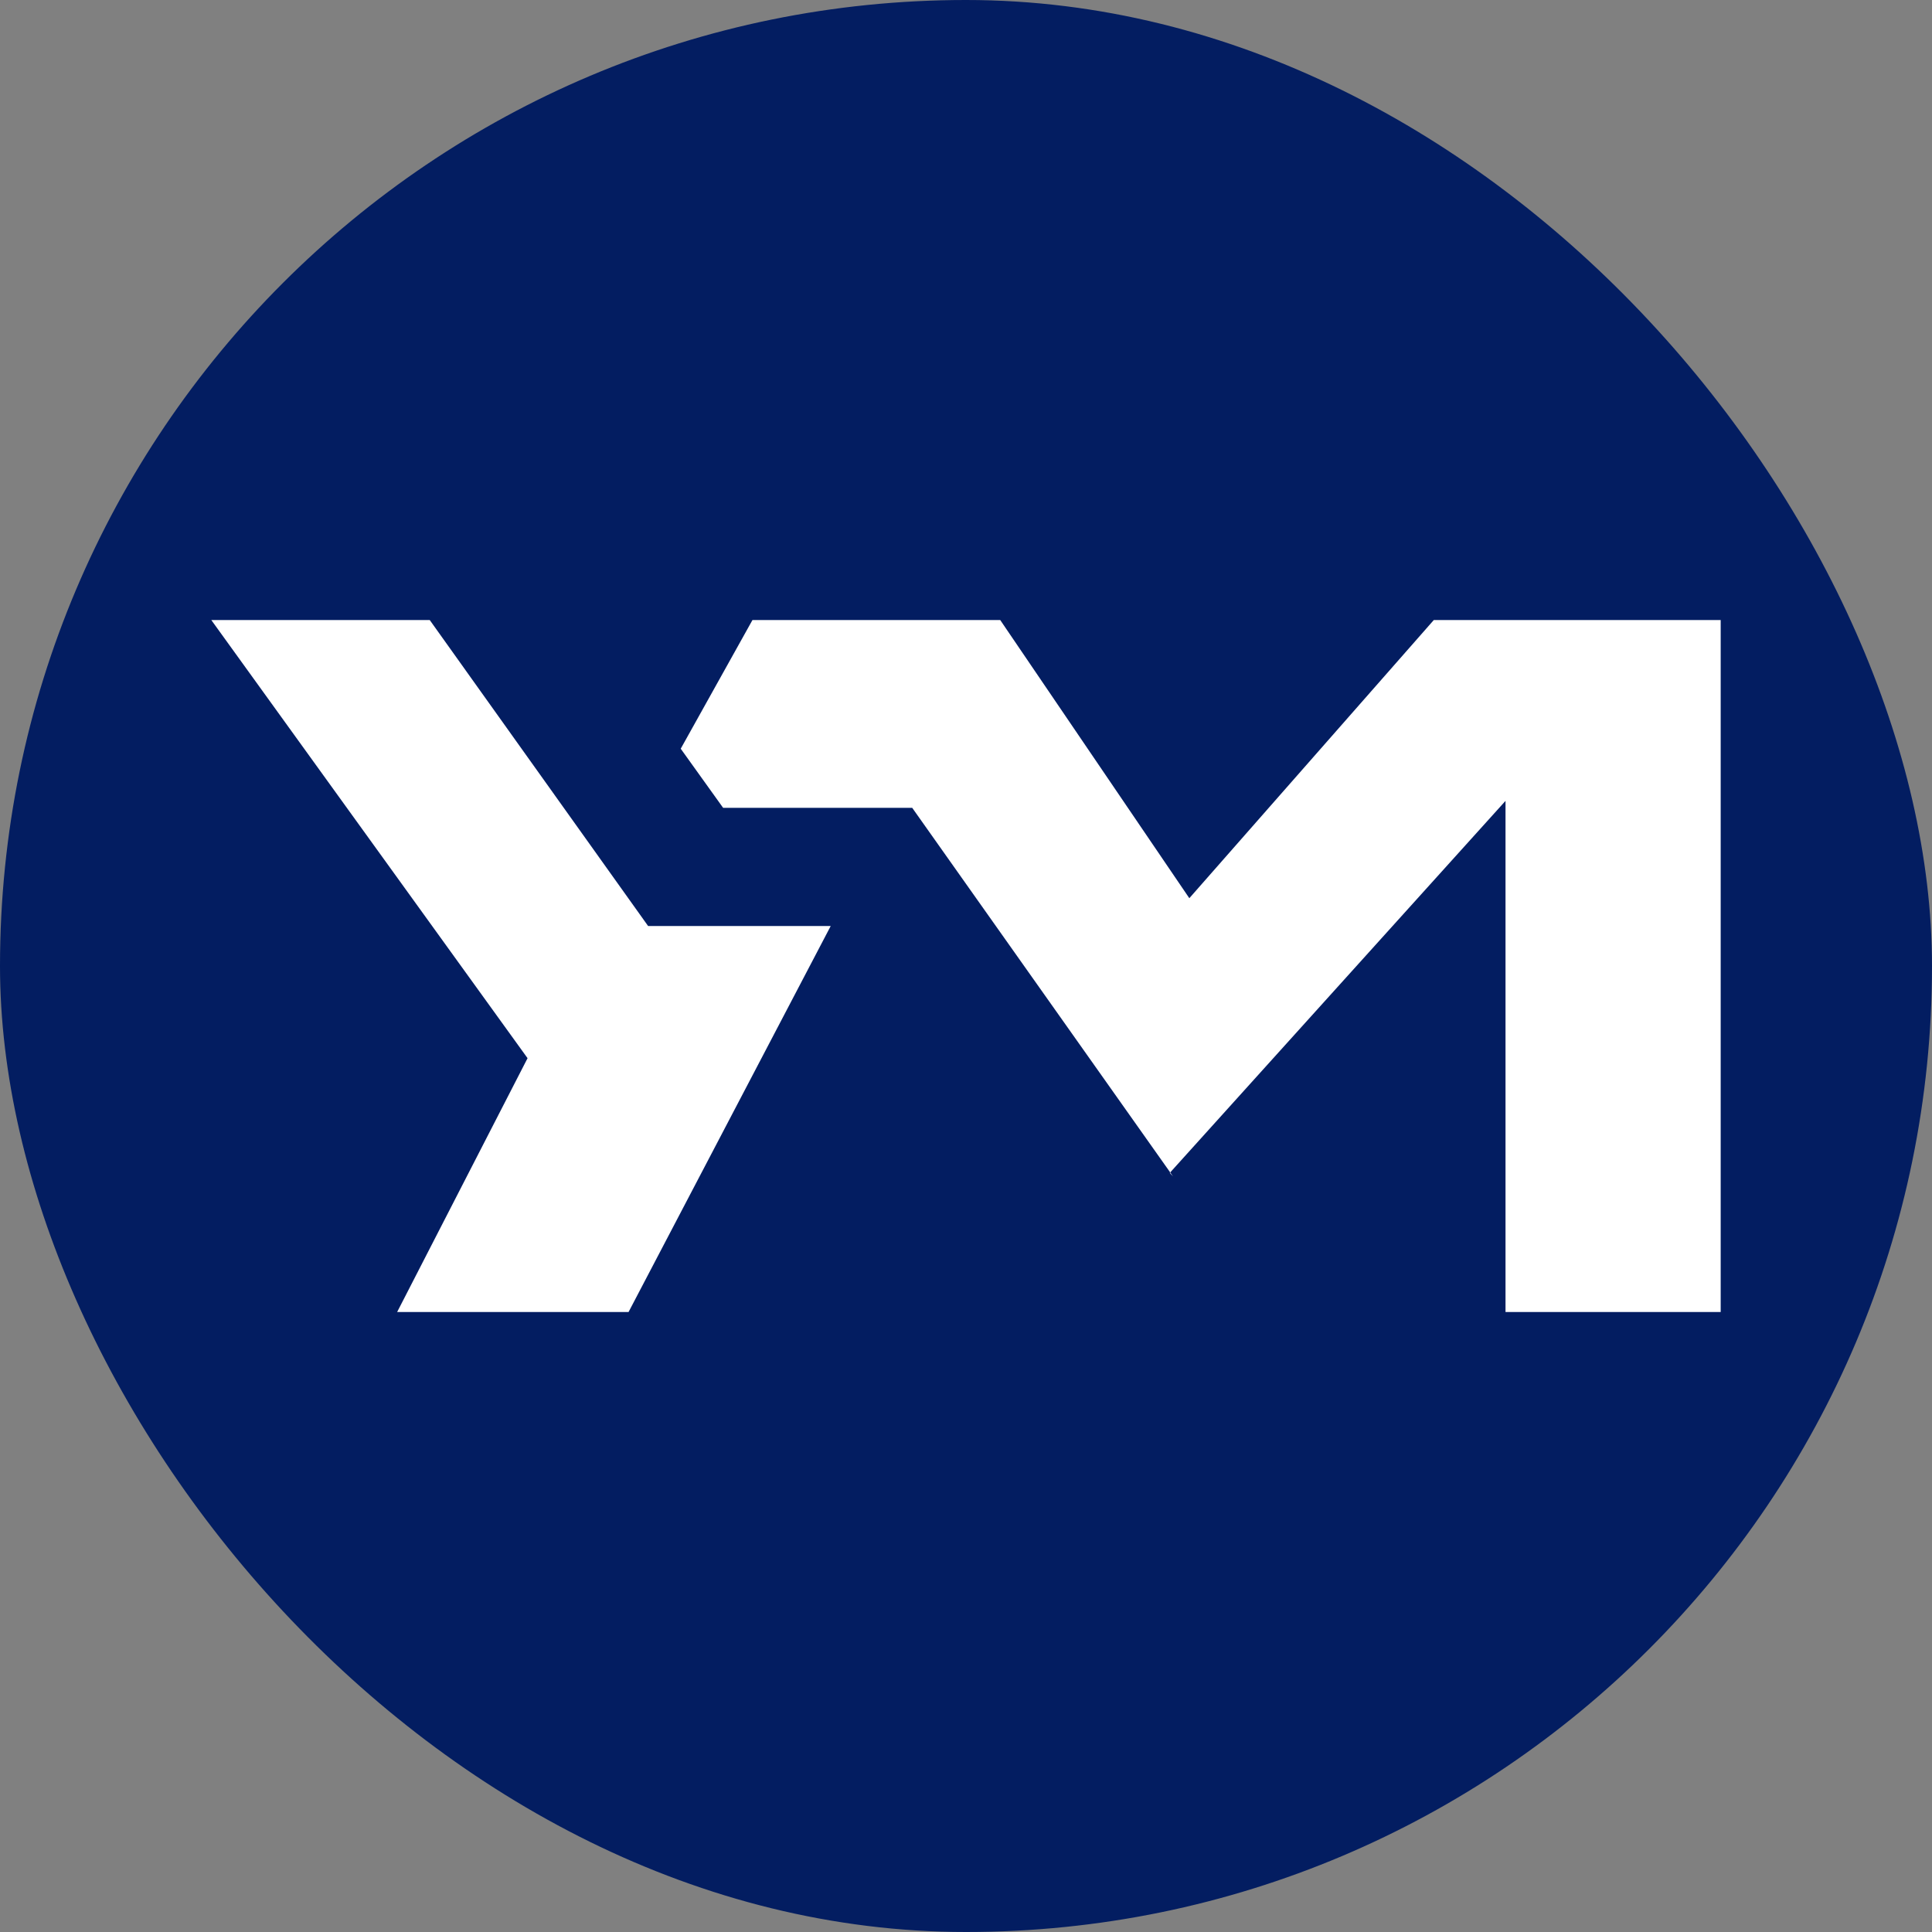
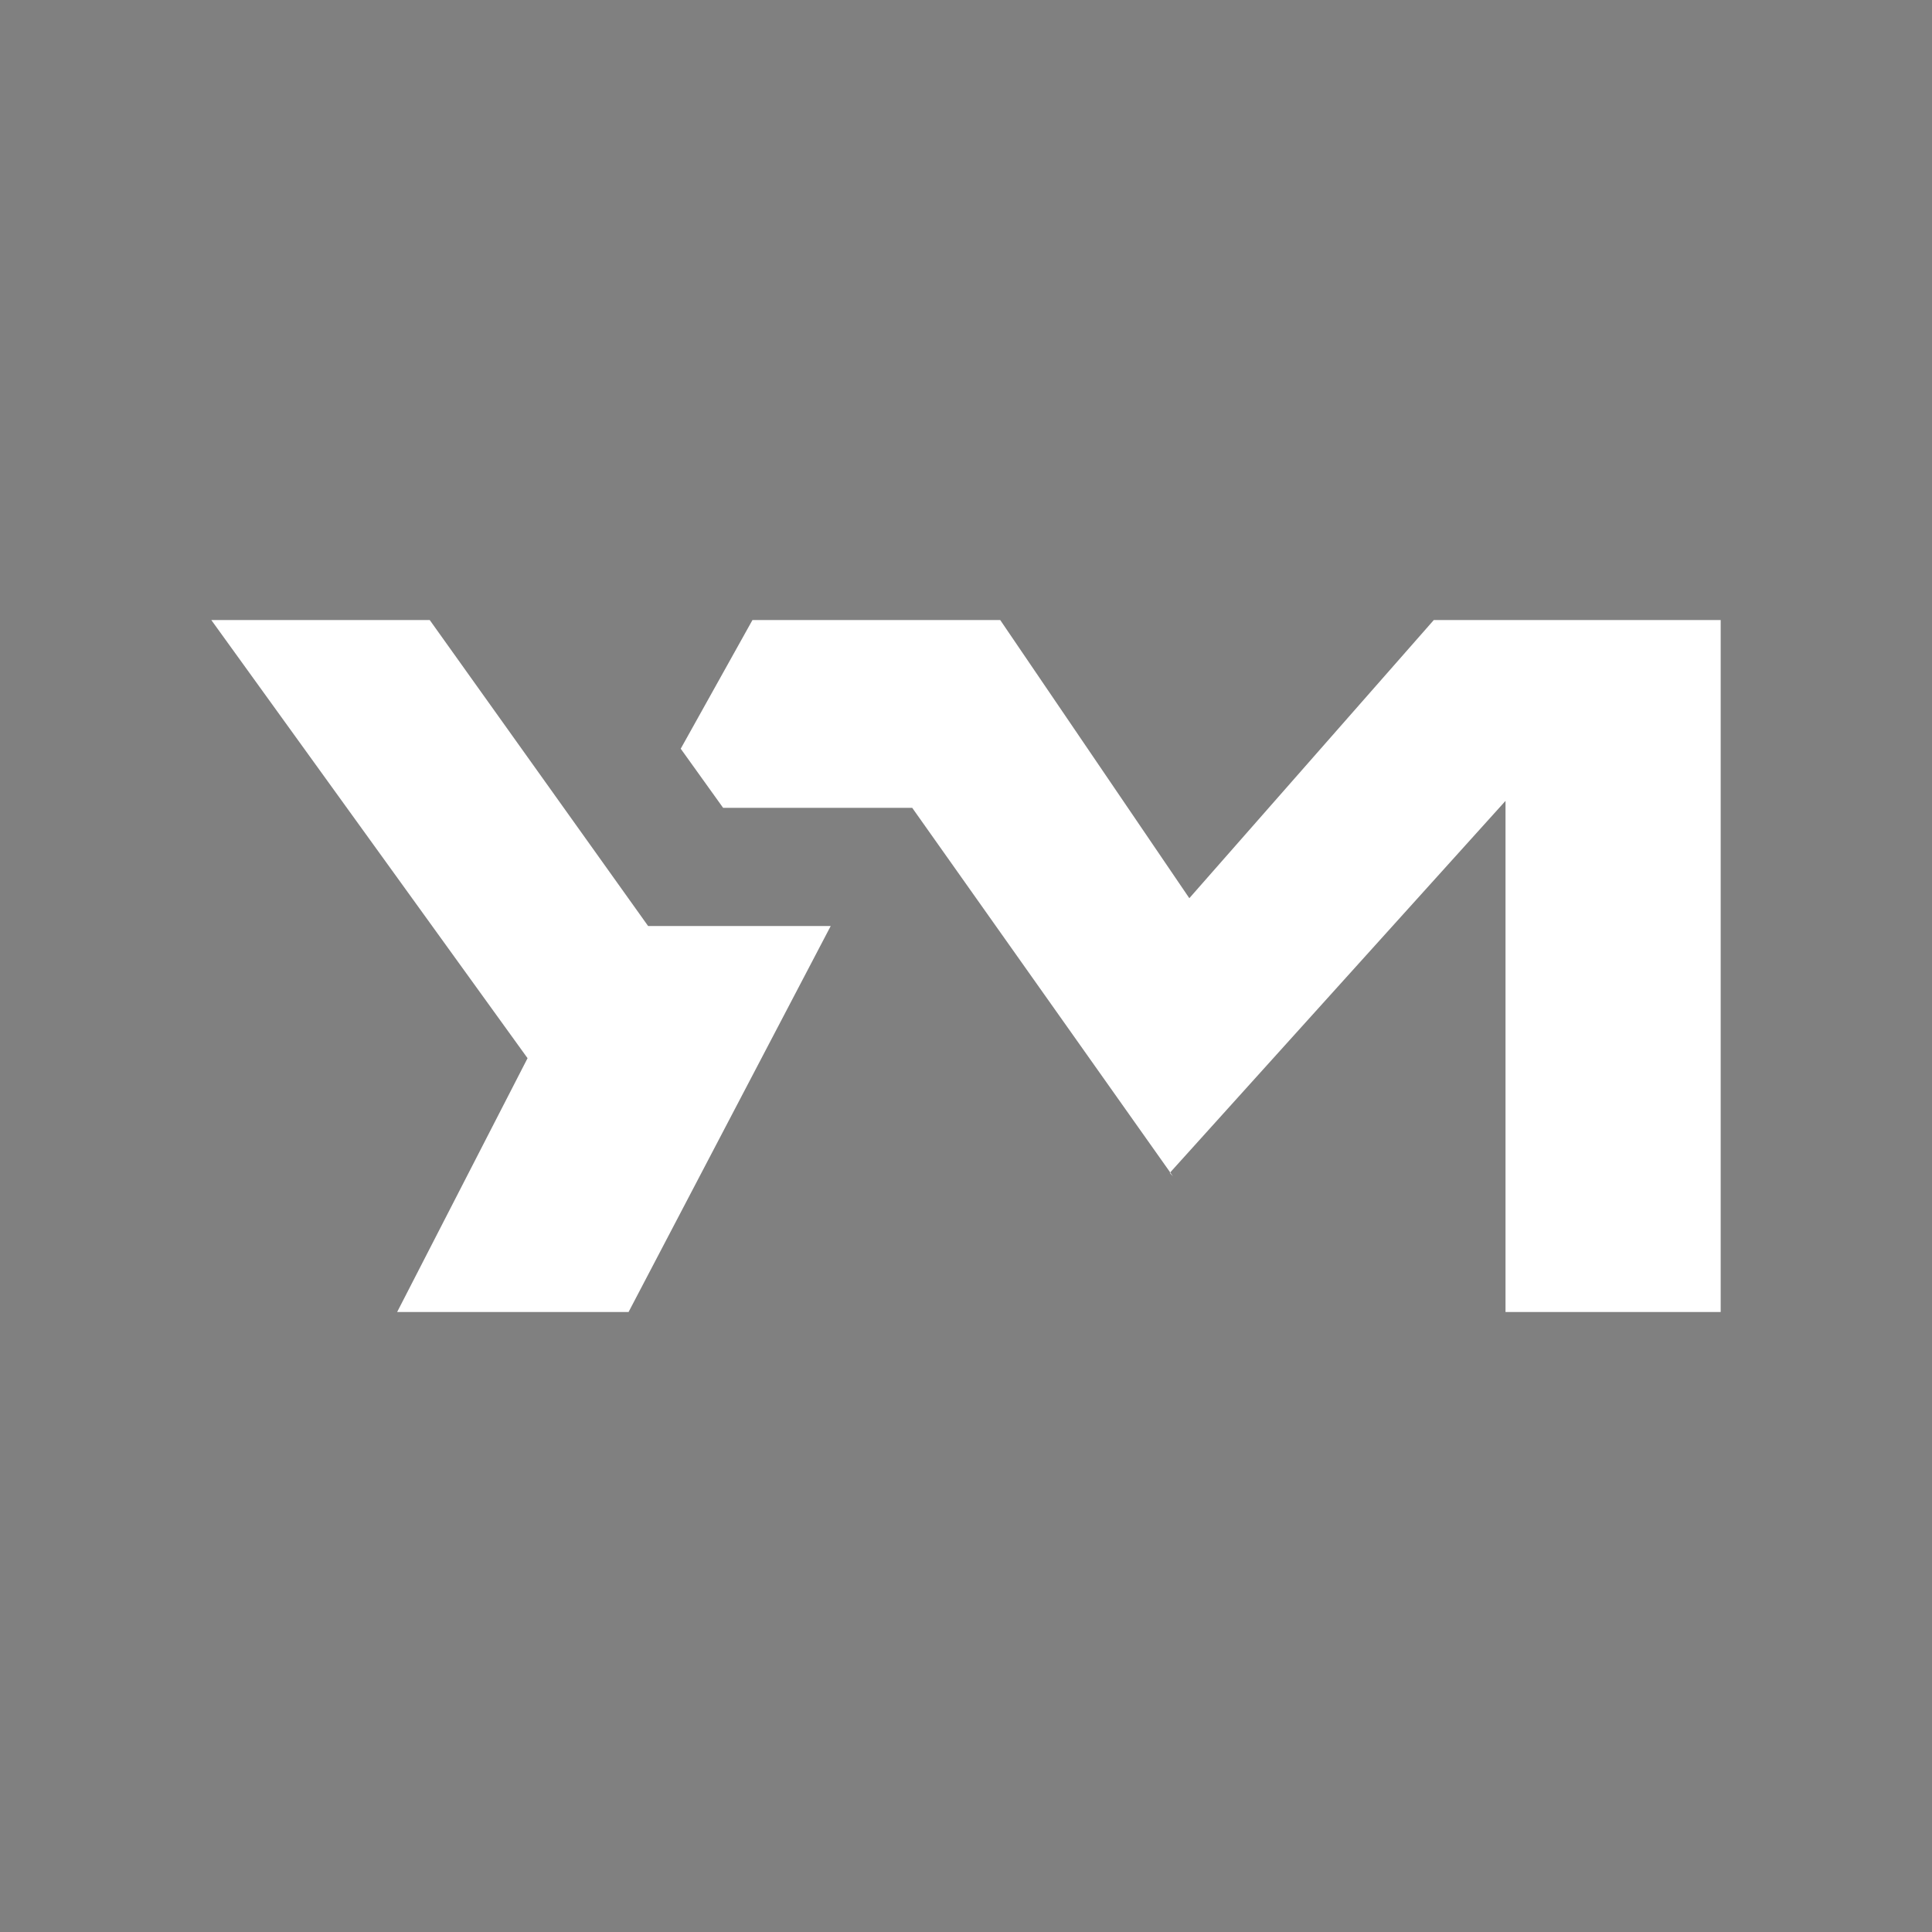
<svg xmlns="http://www.w3.org/2000/svg" width="32" height="32" viewBox="0 0 32 32" fill="none">
  <rect x="0" y="0" width="32" height="32" fill="#808080" stroke="none" />
-   <rect width="32" height="32" rx="16" fill="#031D61" />
  <path fill-rule="evenodd" clip-rule="evenodd" d="M3.5 10.27L8.738 17.527L6.578 21.731H10.411L13.759 15.338H10.735L7.118 10.27H3.554H3.5ZM19.375 19.427L24.936 13.265V21.731H28.5V10.27H23.748L19.699 14.877L16.567 10.27H12.463L11.275 12.401L11.977 13.38H15.109L19.429 19.485L19.375 19.427Z" fill="white" />
</svg>